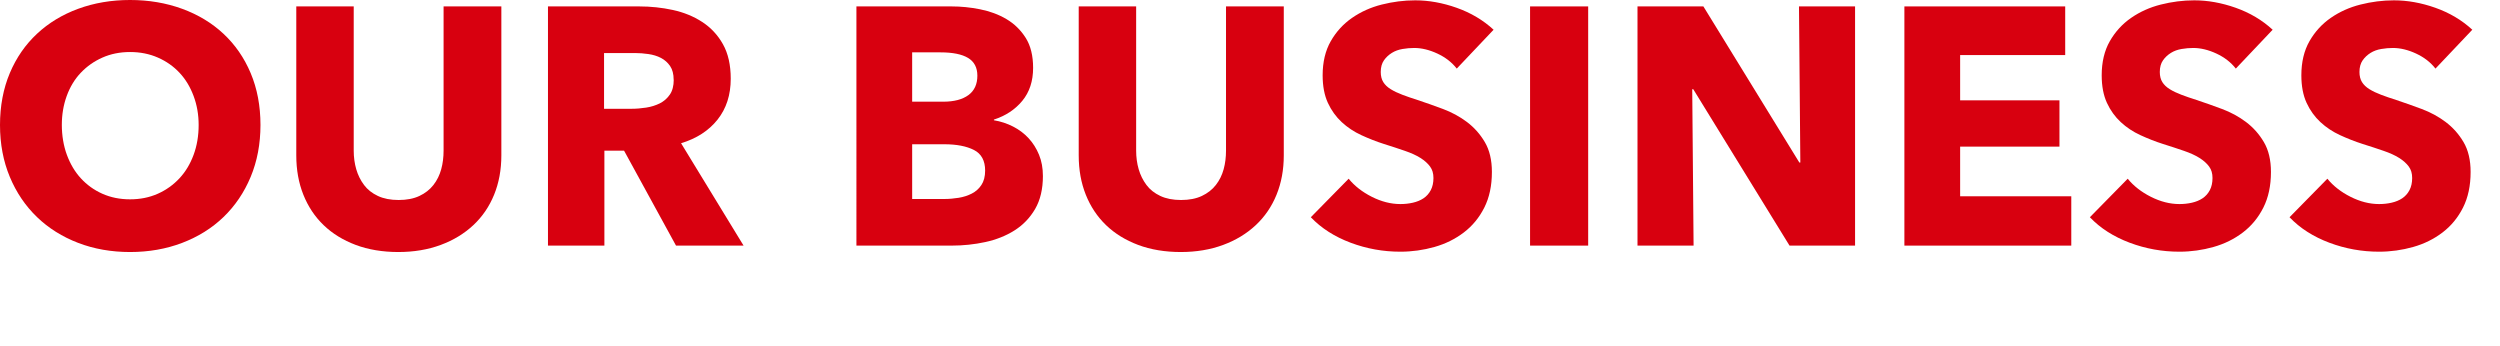
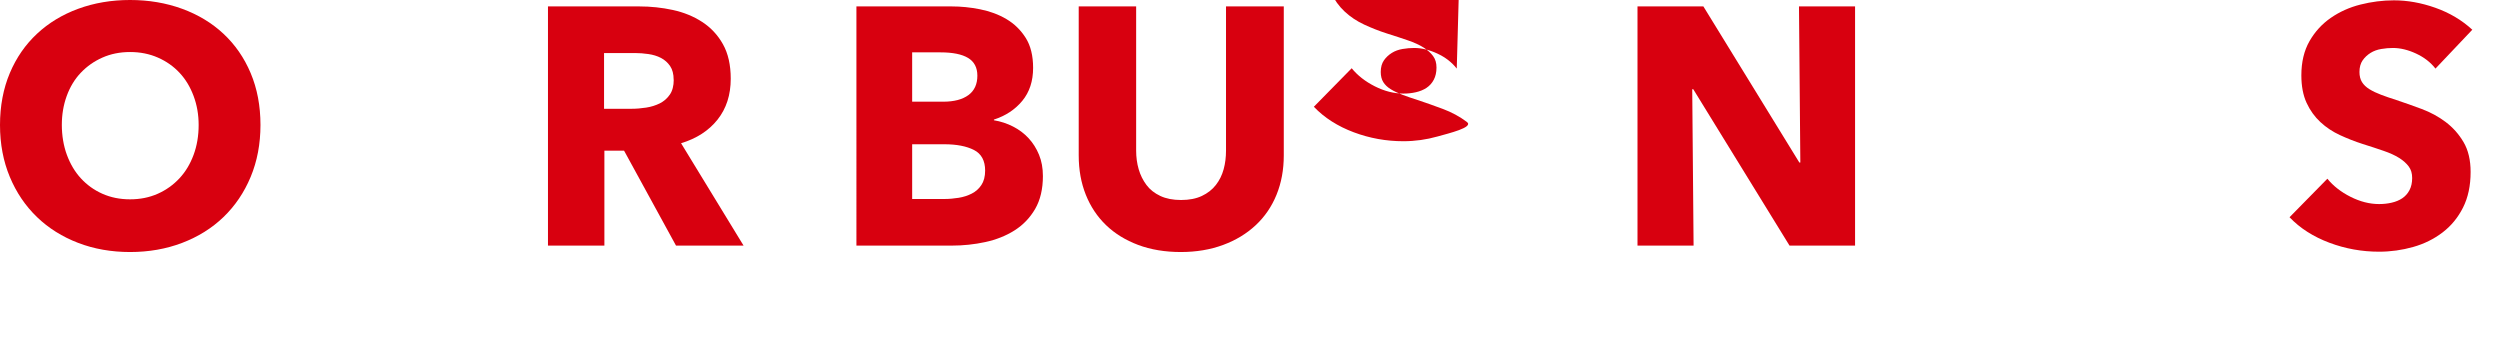
<svg xmlns="http://www.w3.org/2000/svg" id="_レイヤー_1" data-name="レイヤー_1" viewBox="0 0 296 41" width="296" height="41">
  <defs>
    <style>
      .cls-1 {
        fill: #d8000f;
      }
    </style>
  </defs>
  <path class="cls-1" d="M30.84,14.8c0,2.24-.39,4.29-1.16,6.14-.77,1.85-1.85,3.44-3.22,4.76-1.37,1.32-3.01,2.34-4.9,3.06-1.89.72-3.95,1.08-6.16,1.08s-4.26-.36-6.14-1.08c-1.88-.72-3.51-1.74-4.88-3.06-1.37-1.32-2.45-2.91-3.22-4.76s-1.16-3.9-1.16-6.14.39-4.31,1.16-6.14c.77-1.83,1.85-3.38,3.22-4.66,1.37-1.28,3-2.27,4.88-2.96s3.93-1.04,6.14-1.04,4.27.35,6.16,1.04c1.89.69,3.53,1.68,4.9,2.96,1.37,1.28,2.45,2.83,3.22,4.66.77,1.83,1.16,3.87,1.16,6.14ZM23.52,14.8c0-1.23-.2-2.37-.6-3.44-.4-1.07-.95-1.98-1.66-2.74-.71-.76-1.56-1.36-2.56-1.8-1-.44-2.1-.66-3.3-.66s-2.29.22-3.28.66c-.99.44-1.84,1.04-2.56,1.8s-1.27,1.67-1.66,2.74-.58,2.21-.58,3.44.2,2.46.6,3.54c.4,1.08.95,2.01,1.66,2.78s1.55,1.38,2.54,1.82c.99.44,2.08.66,3.28.66s2.29-.22,3.28-.66c.99-.44,1.84-1.05,2.56-1.82s1.28-1.7,1.68-2.78c.4-1.08.6-2.26.6-3.54Z" />
-   <path class="cls-1" d="M58.5,23.06c-.57,1.4-1.39,2.6-2.46,3.6s-2.35,1.78-3.86,2.34c-1.51.56-3.18.84-5.02.84s-3.55-.28-5.04-.84c-1.49-.56-2.76-1.34-3.8-2.34s-1.84-2.2-2.4-3.6c-.56-1.4-.84-2.95-.84-4.66V.76h6.8v17.08c0,.77.1,1.51.3,2.2s.51,1.31.92,1.86c.41.55.96.98,1.64,1.3.68.32,1.5.48,2.46.48s1.78-.16,2.46-.48c.68-.32,1.23-.75,1.66-1.3s.73-1.17.92-1.86.28-1.43.28-2.2V.76h6.84v17.64c0,1.71-.29,3.26-.86,4.66Z" />
  <path class="cls-1" d="M80.04,29.08l-6.15-11.24h-2.33v11.24h-6.68V.76h10.8c1.36,0,2.69.14,3.98.42,1.29.28,2.45.75,3.48,1.42,1.03.67,1.85,1.55,2.46,2.64s.92,2.45.92,4.08c0,1.92-.52,3.53-1.56,4.84s-2.48,2.24-4.32,2.8l7.4,12.12h-8ZM79.76,9.44c0-.67-.14-1.21-.42-1.62s-.64-.73-1.08-.96c-.44-.23-.94-.38-1.49-.46-.55-.08-1.08-.12-1.59-.12h-3.66v6.6h3.26c.56,0,1.14-.05,1.73-.14s1.12-.26,1.61-.5c.48-.24.88-.59,1.19-1.04.31-.45.46-1.04.46-1.76Z" />
  <path class="cls-1" d="M123.48,20.84c0,1.55-.31,2.85-.92,3.9-.61,1.05-1.43,1.9-2.44,2.54-1.01.64-2.17,1.1-3.46,1.38s-2.62.42-3.98.42h-11.28V.76h11.28c1.09,0,2.21.11,3.36.34,1.15.23,2.19.61,3.12,1.16.93.55,1.69,1.29,2.28,2.22.59.93.88,2.12.88,3.56,0,1.57-.43,2.87-1.28,3.9s-1.97,1.77-3.36,2.22v.08c.8.13,1.55.38,2.26.74.71.36,1.32.82,1.84,1.38.52.56.93,1.21,1.24,1.96.31.75.46,1.59.46,2.52ZM115.72,8.96c0-.96-.37-1.66-1.1-2.1-.73-.44-1.82-.66-3.26-.66h-3.36v5.84h3.68c1.28,0,2.27-.26,2.98-.78.71-.52,1.06-1.29,1.06-2.3ZM116.64,20.2c0-1.17-.44-1.99-1.32-2.44-.88-.45-2.05-.68-3.52-.68h-3.8v6.48h3.84c.53,0,1.09-.05,1.66-.14.57-.09,1.09-.26,1.56-.5.47-.24.85-.58,1.14-1.02.29-.44.44-1.01.44-1.7Z" />
  <path class="cls-1" d="M151.14,23.06c-.57,1.4-1.39,2.6-2.46,3.6s-2.35,1.78-3.86,2.34c-1.51.56-3.18.84-5.02.84s-3.55-.28-5.04-.84c-1.49-.56-2.76-1.34-3.8-2.34s-1.84-2.2-2.4-3.6c-.56-1.4-.84-2.95-.84-4.66V.76h6.8v17.08c0,.77.1,1.51.3,2.2s.51,1.31.92,1.86c.41.55.96.98,1.64,1.3.68.32,1.5.48,2.46.48s1.78-.16,2.46-.48c.68-.32,1.23-.75,1.66-1.3s.73-1.17.92-1.86.28-1.43.28-2.2V.76h6.84v17.64c0,1.71-.29,3.26-.86,4.66Z" />
-   <path class="cls-1" d="M172.48,8.12c-.59-.75-1.35-1.34-2.3-1.78-.95-.44-1.86-.66-2.74-.66-.45,0-.91.04-1.38.12-.47.08-.89.23-1.26.46-.37.23-.69.52-.94.88-.25.36-.38.82-.38,1.38,0,.48.1.88.3,1.2.2.32.49.6.88.84.39.24.85.46,1.38.66.53.2,1.13.41,1.8.62.96.32,1.96.67,3,1.06s1.99.9,2.84,1.54c.85.64,1.56,1.43,2.12,2.38.56.95.84,2.13.84,3.54,0,1.63-.3,3.03-.9,4.22-.6,1.19-1.41,2.17-2.42,2.94s-2.17,1.35-3.48,1.72c-1.31.37-2.65.56-4.04.56-2.03,0-3.99-.35-5.88-1.06-1.89-.71-3.47-1.71-4.72-3.02l4.48-4.56c.69.85,1.61,1.57,2.74,2.14,1.13.57,2.26.86,3.38.86.51,0,1-.05,1.48-.16.48-.11.9-.28,1.26-.52.36-.24.65-.56.86-.96.21-.4.32-.88.32-1.44s-.13-.99-.4-1.36c-.27-.37-.65-.71-1.14-1.02-.49-.31-1.11-.59-1.84-.84-.73-.25-1.57-.53-2.5-.82-.91-.29-1.79-.64-2.66-1.04-.87-.4-1.64-.91-2.32-1.54-.68-.63-1.23-1.39-1.64-2.28-.41-.89-.62-1.98-.62-3.26,0-1.57.32-2.92.96-4.04s1.48-2.04,2.52-2.76c1.04-.72,2.21-1.25,3.52-1.58,1.31-.33,2.63-.5,3.96-.5,1.6,0,3.23.29,4.9.88,1.67.59,3.13,1.45,4.38,2.6l-4.36,4.6Z" />
-   <path class="cls-1" d="M181.16,29.08V.76h6.88v28.32h-6.88Z" />
+   <path class="cls-1" d="M172.48,8.12c-.59-.75-1.35-1.34-2.3-1.78-.95-.44-1.86-.66-2.74-.66-.45,0-.91.04-1.38.12-.47.08-.89.23-1.26.46-.37.23-.69.52-.94.88-.25.36-.38.82-.38,1.38,0,.48.1.88.3,1.2.2.32.49.6.88.84.39.24.85.46,1.38.66.53.2,1.13.41,1.8.62.96.32,1.96.67,3,1.06s1.99.9,2.84,1.54s-2.17,1.35-3.48,1.72c-1.31.37-2.65.56-4.04.56-2.03,0-3.99-.35-5.88-1.06-1.89-.71-3.47-1.71-4.72-3.02l4.48-4.56c.69.85,1.61,1.57,2.74,2.14,1.13.57,2.26.86,3.38.86.51,0,1-.05,1.48-.16.48-.11.9-.28,1.26-.52.36-.24.65-.56.86-.96.21-.4.32-.88.32-1.44s-.13-.99-.4-1.36c-.27-.37-.65-.71-1.14-1.02-.49-.31-1.11-.59-1.84-.84-.73-.25-1.57-.53-2.5-.82-.91-.29-1.79-.64-2.66-1.04-.87-.4-1.64-.91-2.32-1.54-.68-.63-1.23-1.39-1.64-2.28-.41-.89-.62-1.98-.62-3.26,0-1.57.32-2.92.96-4.04s1.48-2.04,2.52-2.76c1.04-.72,2.21-1.25,3.52-1.58,1.31-.33,2.63-.5,3.96-.5,1.6,0,3.23.29,4.9.88,1.67.59,3.13,1.45,4.38,2.6l-4.36,4.6Z" />
  <path class="cls-1" d="M211.88,29.08l-11.4-18.52h-.12l.16,18.52h-6.64V.76h7.8l11.36,18.48h.12l-.16-18.48h6.64v28.32h-7.76Z" />
-   <path class="cls-1" d="M225.48,29.08V.76h19.04v5.76h-12.44v5.36h11.76v5.48h-11.76v5.88h13.16v5.84h-19.76Z" />
-   <path class="cls-1" d="M264.72,8.12c-.59-.75-1.35-1.34-2.3-1.78-.95-.44-1.86-.66-2.74-.66-.45,0-.91.04-1.38.12-.47.08-.89.23-1.26.46-.37.23-.69.52-.94.88-.25.36-.38.82-.38,1.38,0,.48.1.88.3,1.2.2.32.49.6.88.84.39.24.85.46,1.38.66.53.2,1.13.41,1.8.62.96.32,1.96.67,3,1.06s1.99.9,2.84,1.54c.85.64,1.56,1.43,2.12,2.38.56.95.84,2.13.84,3.54,0,1.63-.3,3.03-.9,4.22-.6,1.19-1.41,2.17-2.42,2.94s-2.17,1.35-3.48,1.72c-1.31.37-2.65.56-4.04.56-2.03,0-3.99-.35-5.88-1.06-1.89-.71-3.47-1.71-4.72-3.02l4.48-4.56c.69.85,1.61,1.57,2.74,2.14,1.13.57,2.26.86,3.38.86.51,0,1-.05,1.48-.16.48-.11.9-.28,1.26-.52.36-.24.65-.56.86-.96.21-.4.32-.88.32-1.44s-.13-.99-.4-1.36c-.27-.37-.65-.71-1.14-1.02-.49-.31-1.11-.59-1.84-.84-.73-.25-1.57-.53-2.5-.82-.91-.29-1.79-.64-2.66-1.04-.87-.4-1.64-.91-2.32-1.54-.68-.63-1.23-1.39-1.64-2.28-.41-.89-.62-1.98-.62-3.26,0-1.57.32-2.92.96-4.04s1.48-2.04,2.52-2.76c1.04-.72,2.21-1.25,3.52-1.58,1.31-.33,2.63-.5,3.96-.5,1.6,0,3.23.29,4.9.88,1.67.59,3.13,1.45,4.38,2.6l-4.36,4.6Z" />
  <path class="cls-1" d="M288.36,8.12c-.59-.75-1.35-1.34-2.3-1.78-.95-.44-1.86-.66-2.74-.66-.45,0-.91.04-1.38.12-.47.08-.89.23-1.26.46-.37.23-.69.52-.94.88-.25.36-.38.82-.38,1.38,0,.48.1.88.3,1.2.2.32.49.6.88.84.39.24.85.46,1.38.66.53.2,1.13.41,1.8.62.96.32,1.96.67,3,1.06s1.99.9,2.84,1.54c.85.64,1.56,1.43,2.12,2.38.56.95.84,2.13.84,3.54,0,1.63-.3,3.03-.9,4.22-.6,1.19-1.41,2.17-2.42,2.94s-2.17,1.35-3.48,1.72c-1.31.37-2.65.56-4.04.56-2.03,0-3.99-.35-5.88-1.06-1.89-.71-3.47-1.71-4.72-3.02l4.48-4.56c.69.85,1.61,1.57,2.74,2.14,1.13.57,2.26.86,3.38.86.51,0,1-.05,1.48-.16.48-.11.9-.28,1.26-.52.36-.24.65-.56.86-.96.21-.4.32-.88.32-1.44s-.13-.99-.4-1.36c-.27-.37-.65-.71-1.14-1.02-.49-.31-1.11-.59-1.84-.84-.73-.25-1.57-.53-2.5-.82-.91-.29-1.79-.64-2.66-1.04-.87-.4-1.64-.91-2.32-1.54-.68-.63-1.23-1.39-1.64-2.28-.41-.89-.62-1.98-.62-3.26,0-1.57.32-2.92.96-4.04s1.48-2.04,2.52-2.76c1.04-.72,2.21-1.25,3.52-1.58,1.31-.33,2.63-.5,3.96-.5,1.6,0,3.23.29,4.9.88,1.67.59,3.13,1.45,4.38,2.6l-4.36,4.6Z" />
</svg>